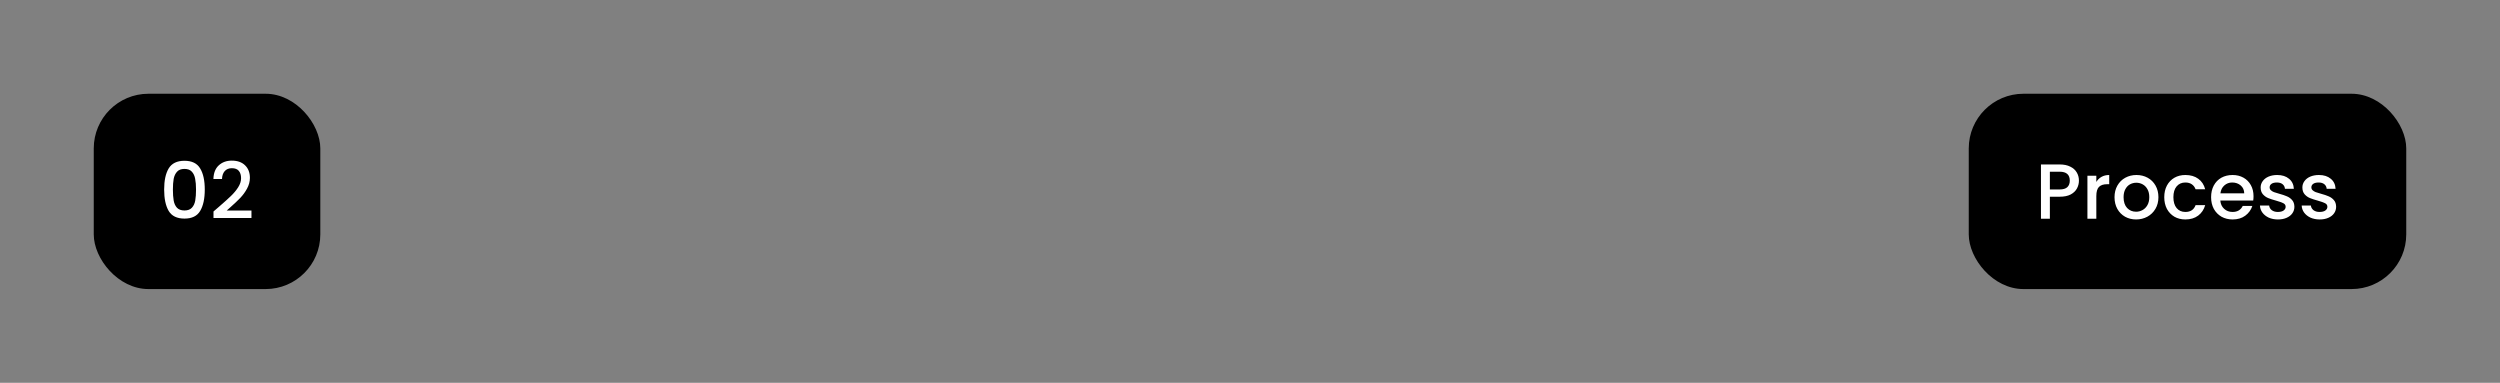
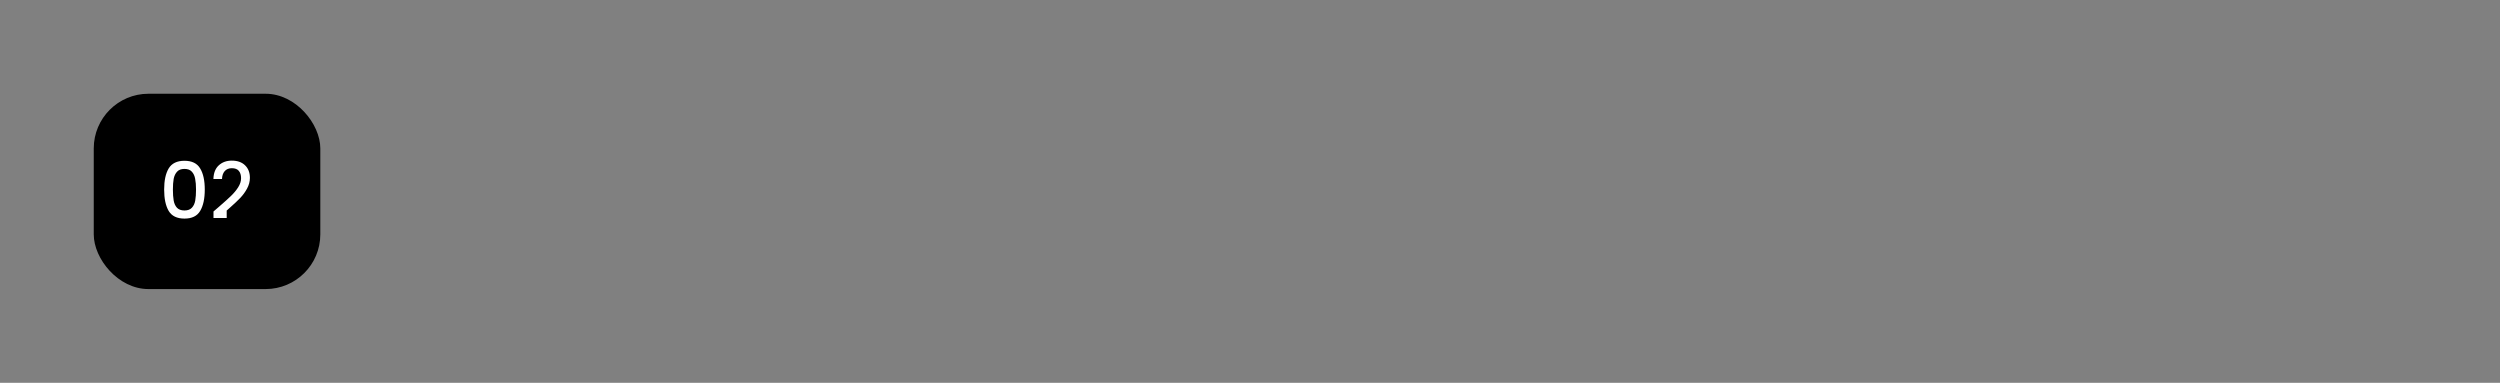
<svg xmlns="http://www.w3.org/2000/svg" width="320" height="49" viewBox="0 0 320 49" fill="none">
  <rect x="0" y="0" width="320" height="49" fill="#808080" stroke="none" />
  <rect x="12" y="12" width="29" height="25" rx="7" fill="black" />
-   <path d="M21.011 24.26C21.011 23.107 21.204 22.207 21.591 21.56C21.985 20.907 22.658 20.58 23.611 20.58C24.564 20.58 25.235 20.907 25.621 21.56C26.015 22.207 26.211 23.107 26.211 24.26C26.211 25.427 26.015 26.34 25.621 27C25.235 27.653 24.564 27.98 23.611 27.98C22.658 27.98 21.985 27.653 21.591 27C21.204 26.34 21.011 25.427 21.011 24.26ZM25.091 24.26C25.091 23.72 25.055 23.263 24.981 22.89C24.915 22.517 24.774 22.213 24.561 21.98C24.348 21.74 24.031 21.62 23.611 21.62C23.191 21.62 22.875 21.74 22.661 21.98C22.448 22.213 22.305 22.517 22.231 22.89C22.165 23.263 22.131 23.72 22.131 24.26C22.131 24.82 22.165 25.29 22.231 25.67C22.298 26.05 22.438 26.357 22.651 26.59C22.871 26.823 23.191 26.94 23.611 26.94C24.031 26.94 24.348 26.823 24.561 26.59C24.781 26.357 24.924 26.05 24.991 25.67C25.058 25.29 25.091 24.82 25.091 24.26ZM28.047 26.45C28.687 25.897 29.191 25.443 29.557 25.09C29.931 24.73 30.241 24.357 30.487 23.97C30.734 23.583 30.857 23.197 30.857 22.81C30.857 22.41 30.761 22.097 30.567 21.87C30.381 21.643 30.084 21.53 29.677 21.53C29.284 21.53 28.977 21.657 28.757 21.91C28.544 22.157 28.431 22.49 28.417 22.91H27.317C27.337 22.15 27.564 21.57 27.997 21.17C28.437 20.763 28.994 20.56 29.667 20.56C30.394 20.56 30.961 20.76 31.367 21.16C31.781 21.56 31.987 22.093 31.987 22.76C31.987 23.24 31.864 23.703 31.617 24.15C31.377 24.59 31.087 24.987 30.747 25.34C30.414 25.687 29.987 26.09 29.467 26.55L29.017 26.95H32.187V27.9H27.327V27.07L28.047 26.45Z" fill="white" />
-   <rect x="252" y="12" width="56" height="25" rx="7" fill="black" />
-   <path d="M266.103 23.12C266.103 23.473 266.02 23.807 265.853 24.12C265.686 24.433 265.42 24.69 265.053 24.89C264.686 25.083 264.216 25.18 263.643 25.18H262.383V28H261.243V21.05H263.643C264.176 21.05 264.626 21.143 264.993 21.33C265.366 21.51 265.643 21.757 265.823 22.07C266.01 22.383 266.103 22.733 266.103 23.12ZM263.643 24.25C264.076 24.25 264.4 24.153 264.613 23.96C264.826 23.76 264.933 23.48 264.933 23.12C264.933 22.36 264.503 21.98 263.643 21.98H262.383V24.25H263.643ZM268.33 23.29C268.497 23.01 268.717 22.793 268.99 22.64C269.27 22.48 269.6 22.4 269.98 22.4V23.58H269.69C269.244 23.58 268.904 23.693 268.67 23.92C268.444 24.147 268.33 24.54 268.33 25.1V28H267.19V22.49H268.33V23.29ZM273.418 28.09C272.898 28.09 272.428 27.973 272.008 27.74C271.588 27.5 271.258 27.167 271.018 26.74C270.778 26.307 270.658 25.807 270.658 25.24C270.658 24.68 270.782 24.183 271.028 23.75C271.275 23.317 271.612 22.983 272.038 22.75C272.465 22.517 272.942 22.4 273.468 22.4C273.995 22.4 274.472 22.517 274.898 22.75C275.325 22.983 275.662 23.317 275.908 23.75C276.155 24.183 276.278 24.68 276.278 25.24C276.278 25.8 276.152 26.297 275.898 26.73C275.645 27.163 275.298 27.5 274.858 27.74C274.425 27.973 273.945 28.09 273.418 28.09ZM273.418 27.1C273.712 27.1 273.985 27.03 274.238 26.89C274.498 26.75 274.708 26.54 274.868 26.26C275.028 25.98 275.108 25.64 275.108 25.24C275.108 24.84 275.032 24.503 274.878 24.23C274.725 23.95 274.522 23.74 274.268 23.6C274.015 23.46 273.742 23.39 273.448 23.39C273.155 23.39 272.882 23.46 272.628 23.6C272.382 23.74 272.185 23.95 272.038 24.23C271.892 24.503 271.818 24.84 271.818 25.24C271.818 25.833 271.968 26.293 272.268 26.62C272.575 26.94 272.958 27.1 273.418 27.1ZM277.025 25.24C277.025 24.673 277.139 24.177 277.365 23.75C277.599 23.317 277.919 22.983 278.325 22.75C278.732 22.517 279.199 22.4 279.725 22.4C280.392 22.4 280.942 22.56 281.375 22.88C281.815 23.193 282.112 23.643 282.265 24.23H281.035C280.935 23.957 280.775 23.743 280.555 23.59C280.335 23.437 280.059 23.36 279.725 23.36C279.259 23.36 278.885 23.527 278.605 23.86C278.332 24.187 278.195 24.647 278.195 25.24C278.195 25.833 278.332 26.297 278.605 26.63C278.885 26.963 279.259 27.13 279.725 27.13C280.385 27.13 280.822 26.84 281.035 26.26H282.265C282.105 26.82 281.805 27.267 281.365 27.6C280.925 27.927 280.379 28.09 279.725 28.09C279.199 28.09 278.732 27.973 278.325 27.74C277.919 27.5 277.599 27.167 277.365 26.74C277.139 26.307 277.025 25.807 277.025 25.24ZM288.451 25.11C288.451 25.317 288.438 25.503 288.411 25.67H284.201C284.235 26.11 284.398 26.463 284.691 26.73C284.985 26.997 285.345 27.13 285.771 27.13C286.385 27.13 286.818 26.873 287.071 26.36H288.301C288.135 26.867 287.831 27.283 287.391 27.61C286.958 27.93 286.418 28.09 285.771 28.09C285.245 28.09 284.771 27.973 284.351 27.74C283.938 27.5 283.611 27.167 283.371 26.74C283.138 26.307 283.021 25.807 283.021 25.24C283.021 24.673 283.135 24.177 283.361 23.75C283.595 23.317 283.918 22.983 284.331 22.75C284.751 22.517 285.231 22.4 285.771 22.4C286.291 22.4 286.755 22.513 287.161 22.74C287.568 22.967 287.885 23.287 288.111 23.7C288.338 24.107 288.451 24.577 288.451 25.11ZM287.261 24.75C287.255 24.33 287.105 23.993 286.811 23.74C286.518 23.487 286.155 23.36 285.721 23.36C285.328 23.36 284.991 23.487 284.711 23.74C284.431 23.987 284.265 24.323 284.211 24.75H287.261ZM291.573 28.09C291.14 28.09 290.75 28.013 290.403 27.86C290.063 27.7 289.793 27.487 289.593 27.22C289.393 26.947 289.287 26.643 289.273 26.31H290.453C290.473 26.543 290.583 26.74 290.783 26.9C290.99 27.053 291.247 27.13 291.553 27.13C291.873 27.13 292.12 27.07 292.293 26.95C292.473 26.823 292.563 26.663 292.563 26.47C292.563 26.263 292.463 26.11 292.263 26.01C292.07 25.91 291.76 25.8 291.333 25.68C290.92 25.567 290.583 25.457 290.323 25.35C290.063 25.243 289.837 25.08 289.643 24.86C289.457 24.64 289.363 24.35 289.363 23.99C289.363 23.697 289.45 23.43 289.623 23.19C289.797 22.943 290.043 22.75 290.363 22.61C290.69 22.47 291.063 22.4 291.483 22.4C292.11 22.4 292.613 22.56 292.993 22.88C293.38 23.193 293.587 23.623 293.613 24.17H292.473C292.453 23.923 292.353 23.727 292.173 23.58C291.993 23.433 291.75 23.36 291.443 23.36C291.143 23.36 290.913 23.417 290.753 23.53C290.593 23.643 290.513 23.793 290.513 23.98C290.513 24.127 290.567 24.25 290.673 24.35C290.78 24.45 290.91 24.53 291.063 24.59C291.217 24.643 291.443 24.713 291.743 24.8C292.143 24.907 292.47 25.017 292.723 25.13C292.983 25.237 293.207 25.397 293.393 25.61C293.58 25.823 293.677 26.107 293.683 26.46C293.683 26.773 293.597 27.053 293.423 27.3C293.25 27.547 293.003 27.74 292.683 27.88C292.37 28.02 292 28.09 291.573 28.09ZM296.915 28.09C296.482 28.09 296.092 28.013 295.745 27.86C295.405 27.7 295.135 27.487 294.935 27.22C294.735 26.947 294.628 26.643 294.615 26.31H295.795C295.815 26.543 295.925 26.74 296.125 26.9C296.332 27.053 296.588 27.13 296.895 27.13C297.215 27.13 297.462 27.07 297.635 26.95C297.815 26.823 297.905 26.663 297.905 26.47C297.905 26.263 297.805 26.11 297.605 26.01C297.412 25.91 297.102 25.8 296.675 25.68C296.262 25.567 295.925 25.457 295.665 25.35C295.405 25.243 295.178 25.08 294.985 24.86C294.798 24.64 294.705 24.35 294.705 23.99C294.705 23.697 294.792 23.43 294.965 23.19C295.138 22.943 295.385 22.75 295.705 22.61C296.032 22.47 296.405 22.4 296.825 22.4C297.452 22.4 297.955 22.56 298.335 22.88C298.722 23.193 298.928 23.623 298.955 24.17H297.815C297.795 23.923 297.695 23.727 297.515 23.58C297.335 23.433 297.092 23.36 296.785 23.36C296.485 23.36 296.255 23.417 296.095 23.53C295.935 23.643 295.855 23.793 295.855 23.98C295.855 24.127 295.908 24.25 296.015 24.35C296.122 24.45 296.252 24.53 296.405 24.59C296.558 24.643 296.785 24.713 297.085 24.8C297.485 24.907 297.812 25.017 298.065 25.13C298.325 25.237 298.548 25.397 298.735 25.61C298.922 25.823 299.018 26.107 299.025 26.46C299.025 26.773 298.938 27.053 298.765 27.3C298.592 27.547 298.345 27.74 298.025 27.88C297.712 28.02 297.342 28.09 296.915 28.09Z" fill="white" />
+   <path d="M21.011 24.26C21.011 23.107 21.204 22.207 21.591 21.56C21.985 20.907 22.658 20.58 23.611 20.58C24.564 20.58 25.235 20.907 25.621 21.56C26.015 22.207 26.211 23.107 26.211 24.26C26.211 25.427 26.015 26.34 25.621 27C25.235 27.653 24.564 27.98 23.611 27.98C22.658 27.98 21.985 27.653 21.591 27C21.204 26.34 21.011 25.427 21.011 24.26ZM25.091 24.26C25.091 23.72 25.055 23.263 24.981 22.89C24.915 22.517 24.774 22.213 24.561 21.98C24.348 21.74 24.031 21.62 23.611 21.62C23.191 21.62 22.875 21.74 22.661 21.98C22.448 22.213 22.305 22.517 22.231 22.89C22.165 23.263 22.131 23.72 22.131 24.26C22.131 24.82 22.165 25.29 22.231 25.67C22.298 26.05 22.438 26.357 22.651 26.59C22.871 26.823 23.191 26.94 23.611 26.94C24.031 26.94 24.348 26.823 24.561 26.59C24.781 26.357 24.924 26.05 24.991 25.67C25.058 25.29 25.091 24.82 25.091 24.26ZM28.047 26.45C28.687 25.897 29.191 25.443 29.557 25.09C29.931 24.73 30.241 24.357 30.487 23.97C30.734 23.583 30.857 23.197 30.857 22.81C30.857 22.41 30.761 22.097 30.567 21.87C30.381 21.643 30.084 21.53 29.677 21.53C29.284 21.53 28.977 21.657 28.757 21.91C28.544 22.157 28.431 22.49 28.417 22.91H27.317C27.337 22.15 27.564 21.57 27.997 21.17C28.437 20.763 28.994 20.56 29.667 20.56C30.394 20.56 30.961 20.76 31.367 21.16C31.781 21.56 31.987 22.093 31.987 22.76C31.987 23.24 31.864 23.703 31.617 24.15C31.377 24.59 31.087 24.987 30.747 25.34C30.414 25.687 29.987 26.09 29.467 26.55L29.017 26.95V27.9H27.327V27.07L28.047 26.45Z" fill="white" />
</svg>